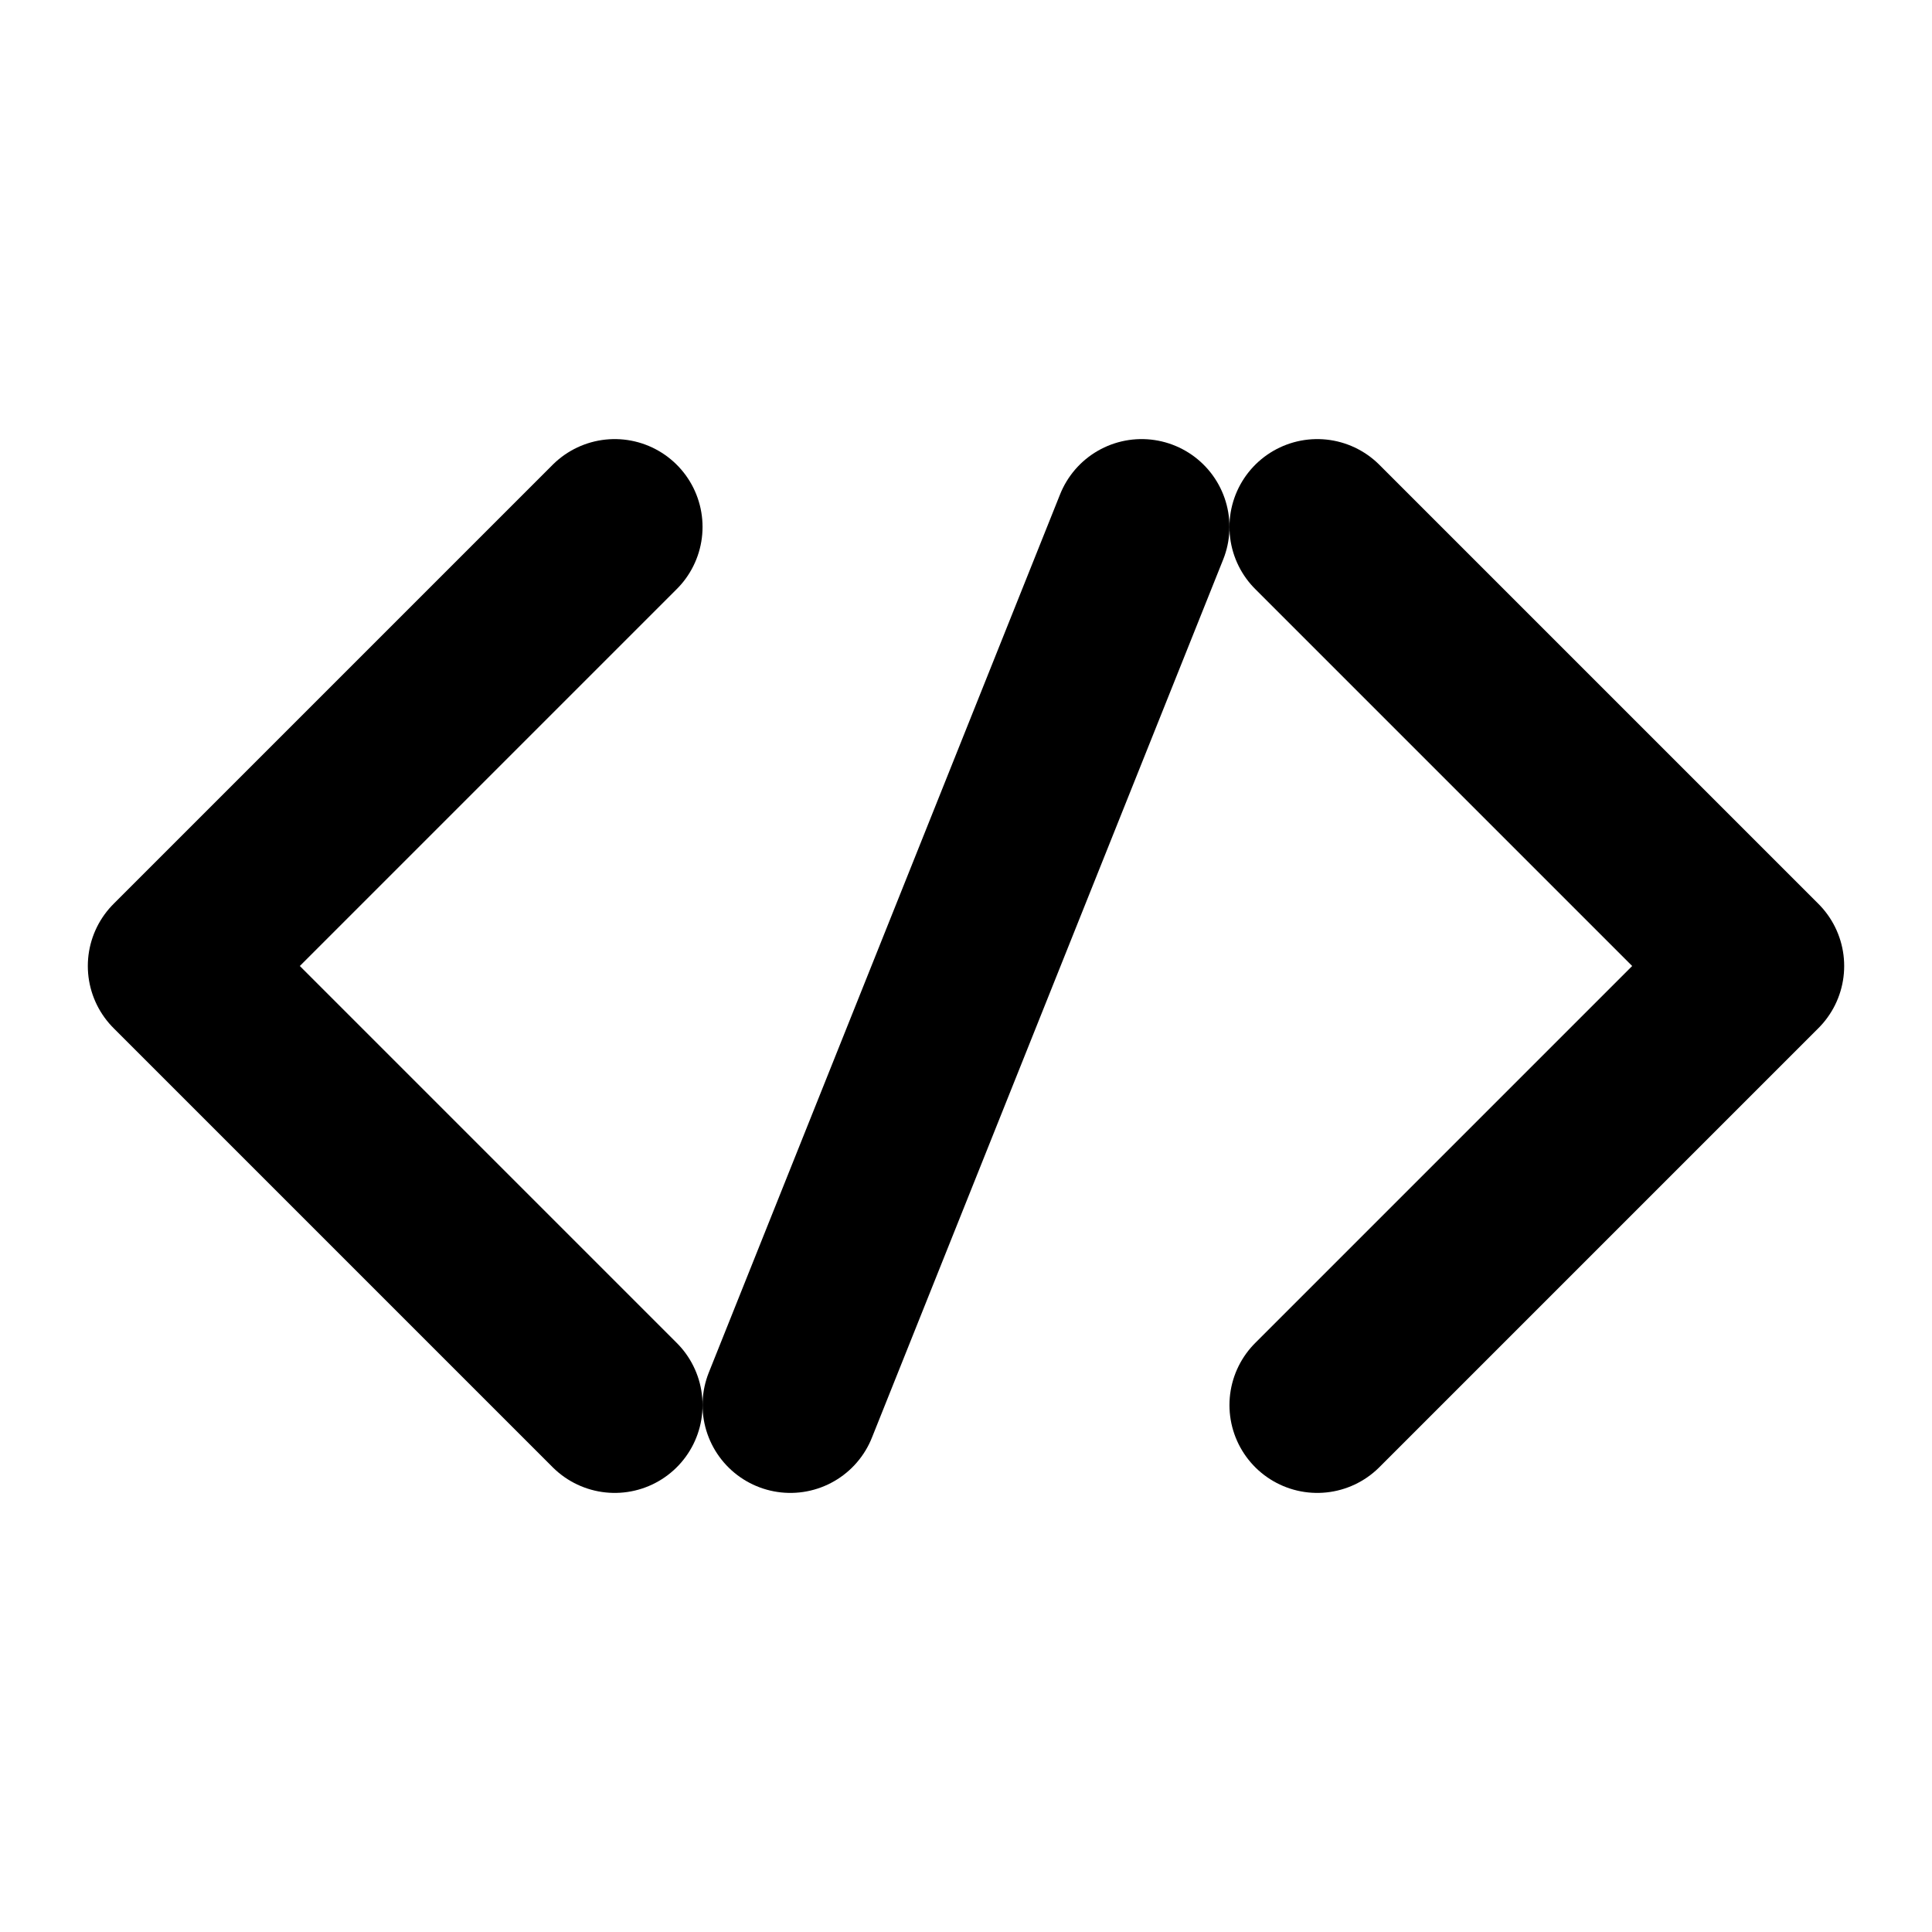
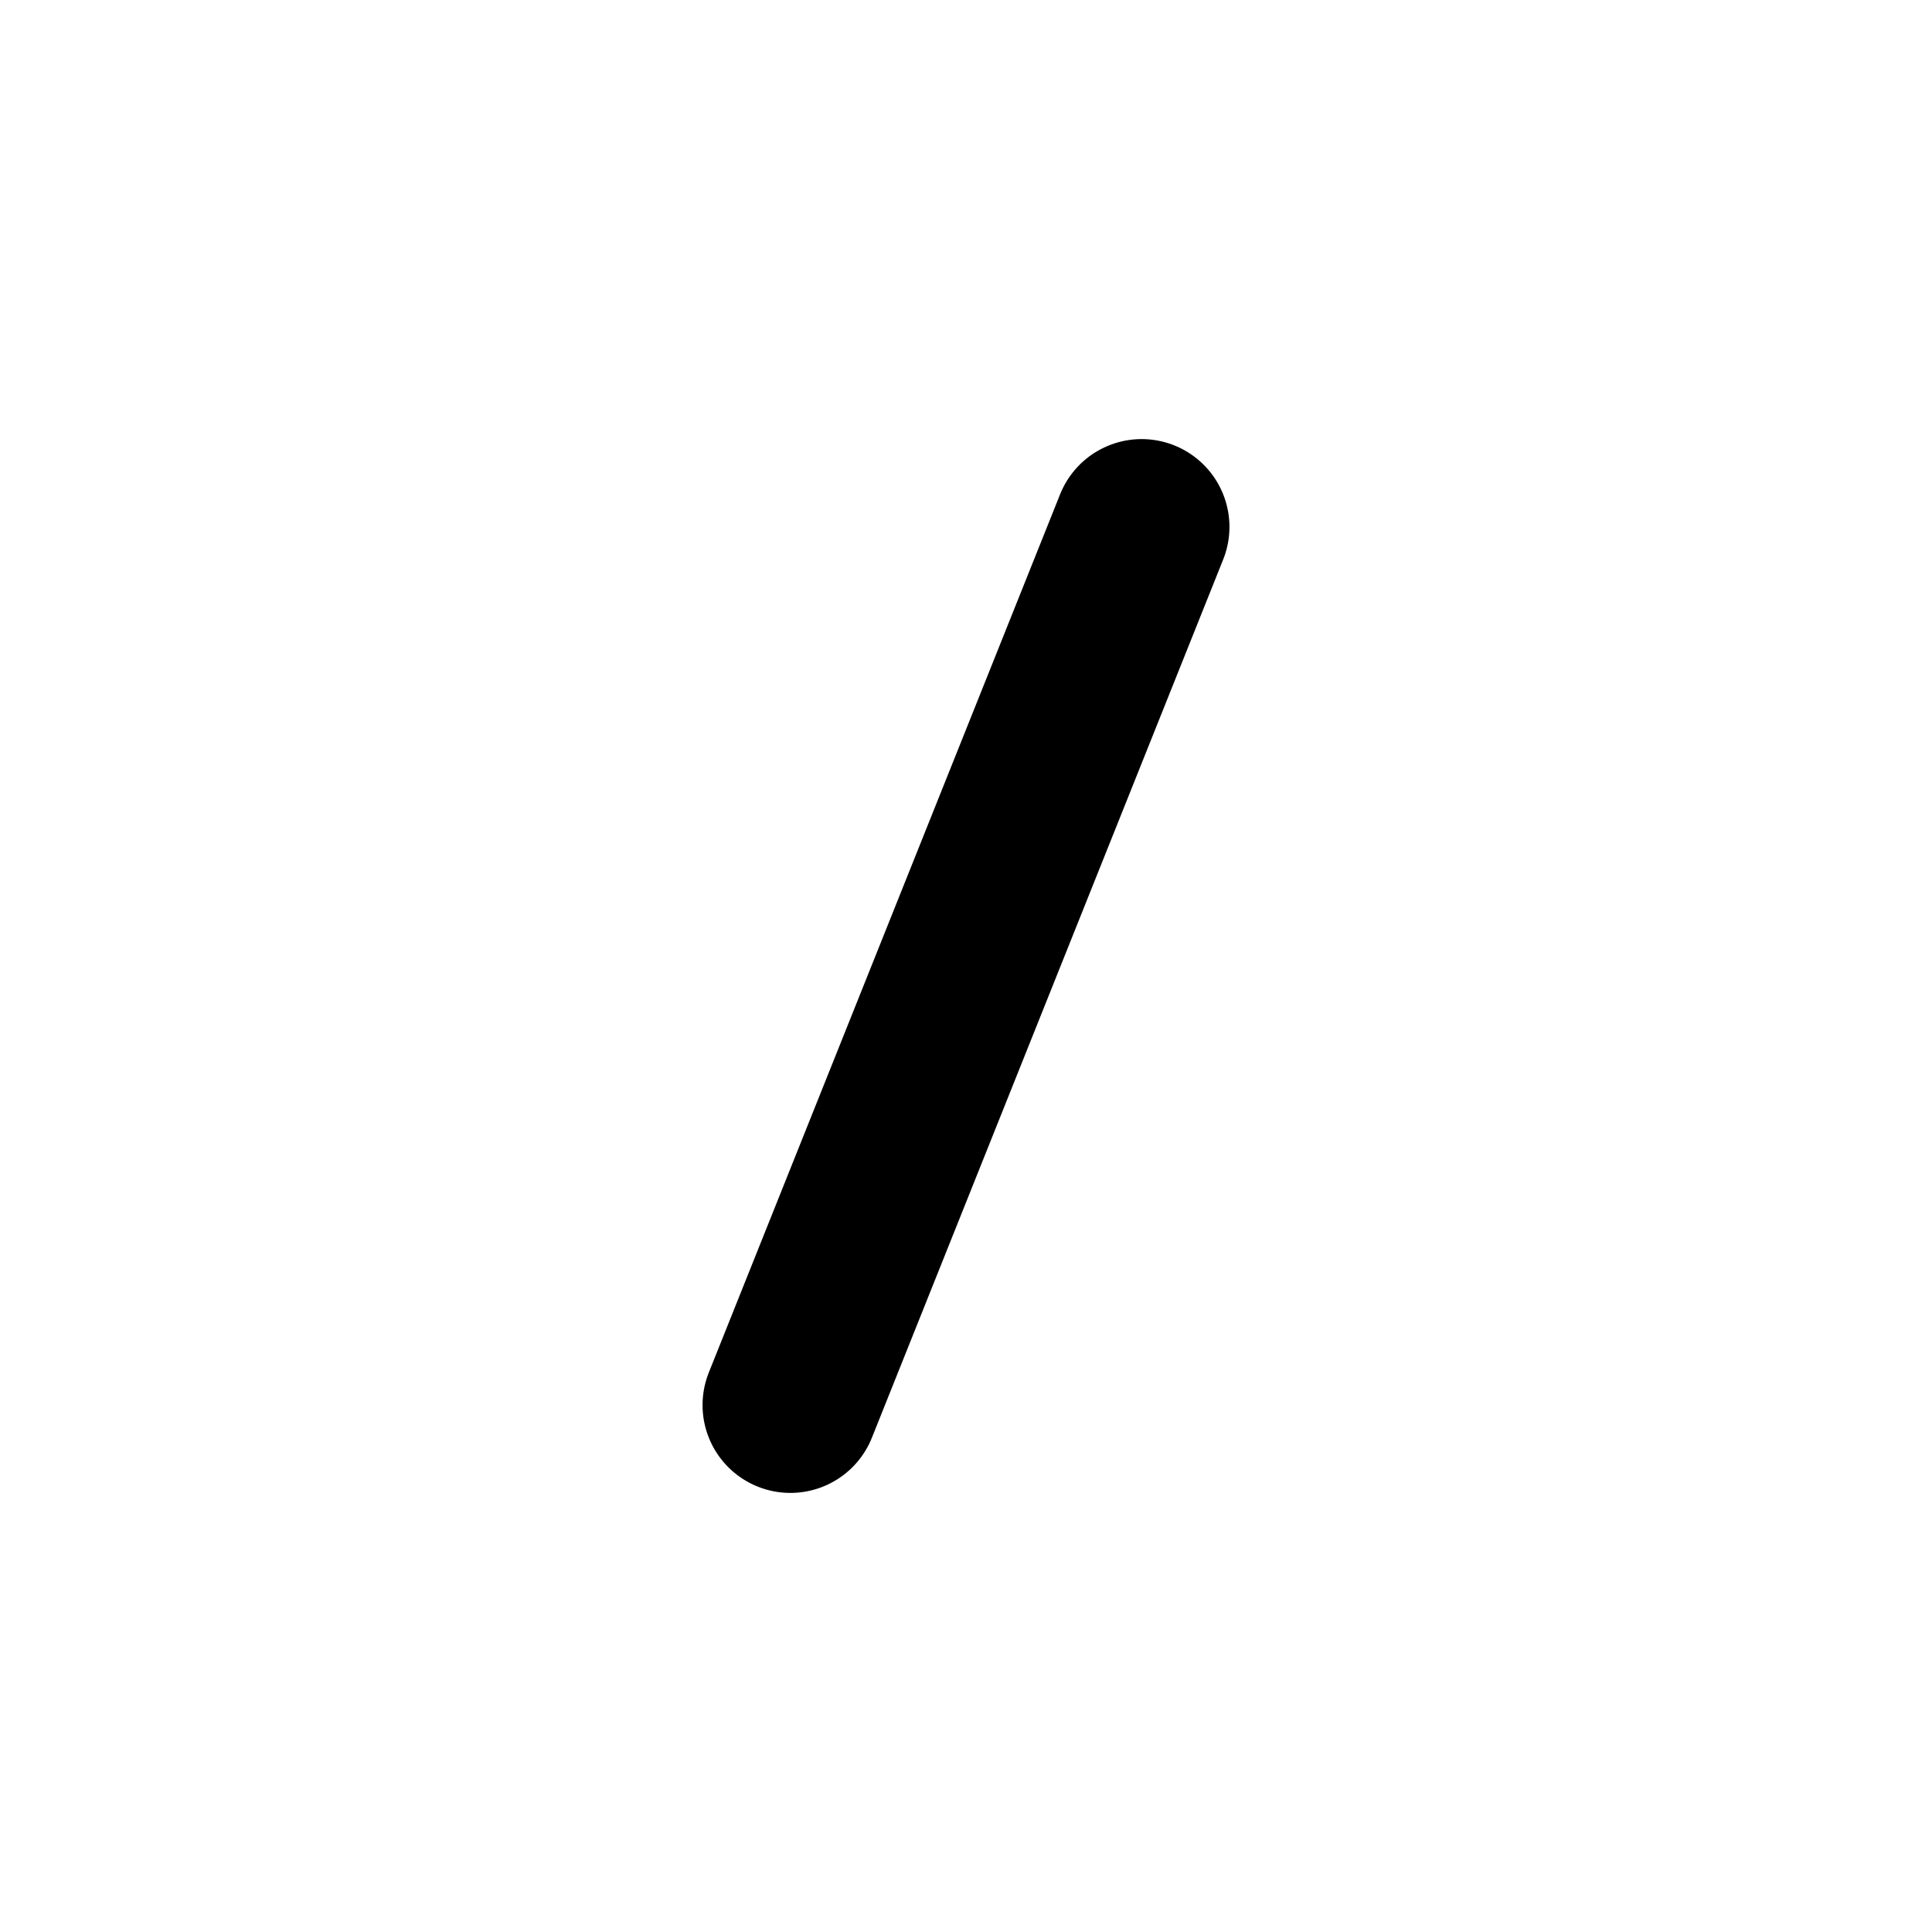
<svg xmlns="http://www.w3.org/2000/svg" width="22" height="22" viewBox="0 0 22 22">
  <defs>
    <style>.cls-1,.cls-2{fill:none;}.cls-2{stroke:#000;stroke-linecap:round;stroke-linejoin:round;stroke-width:2px;}</style>
  </defs>
  <title>Interface-012-22x22</title>
  <g id="Layer_2" data-name="Layer 2">
    <g id="Слой_1" data-name="Слой 1">
-       <rect class="cls-1" width="22" height="22" />
-       <polyline class="cls-2" points="7 6 2 11 7 16" />
-       <polyline class="cls-2" points="15 6 20 11 15 16" />
      <line class="cls-2" x1="13" y1="6" x2="9" y2="16" />
    </g>
  </g>
</svg>